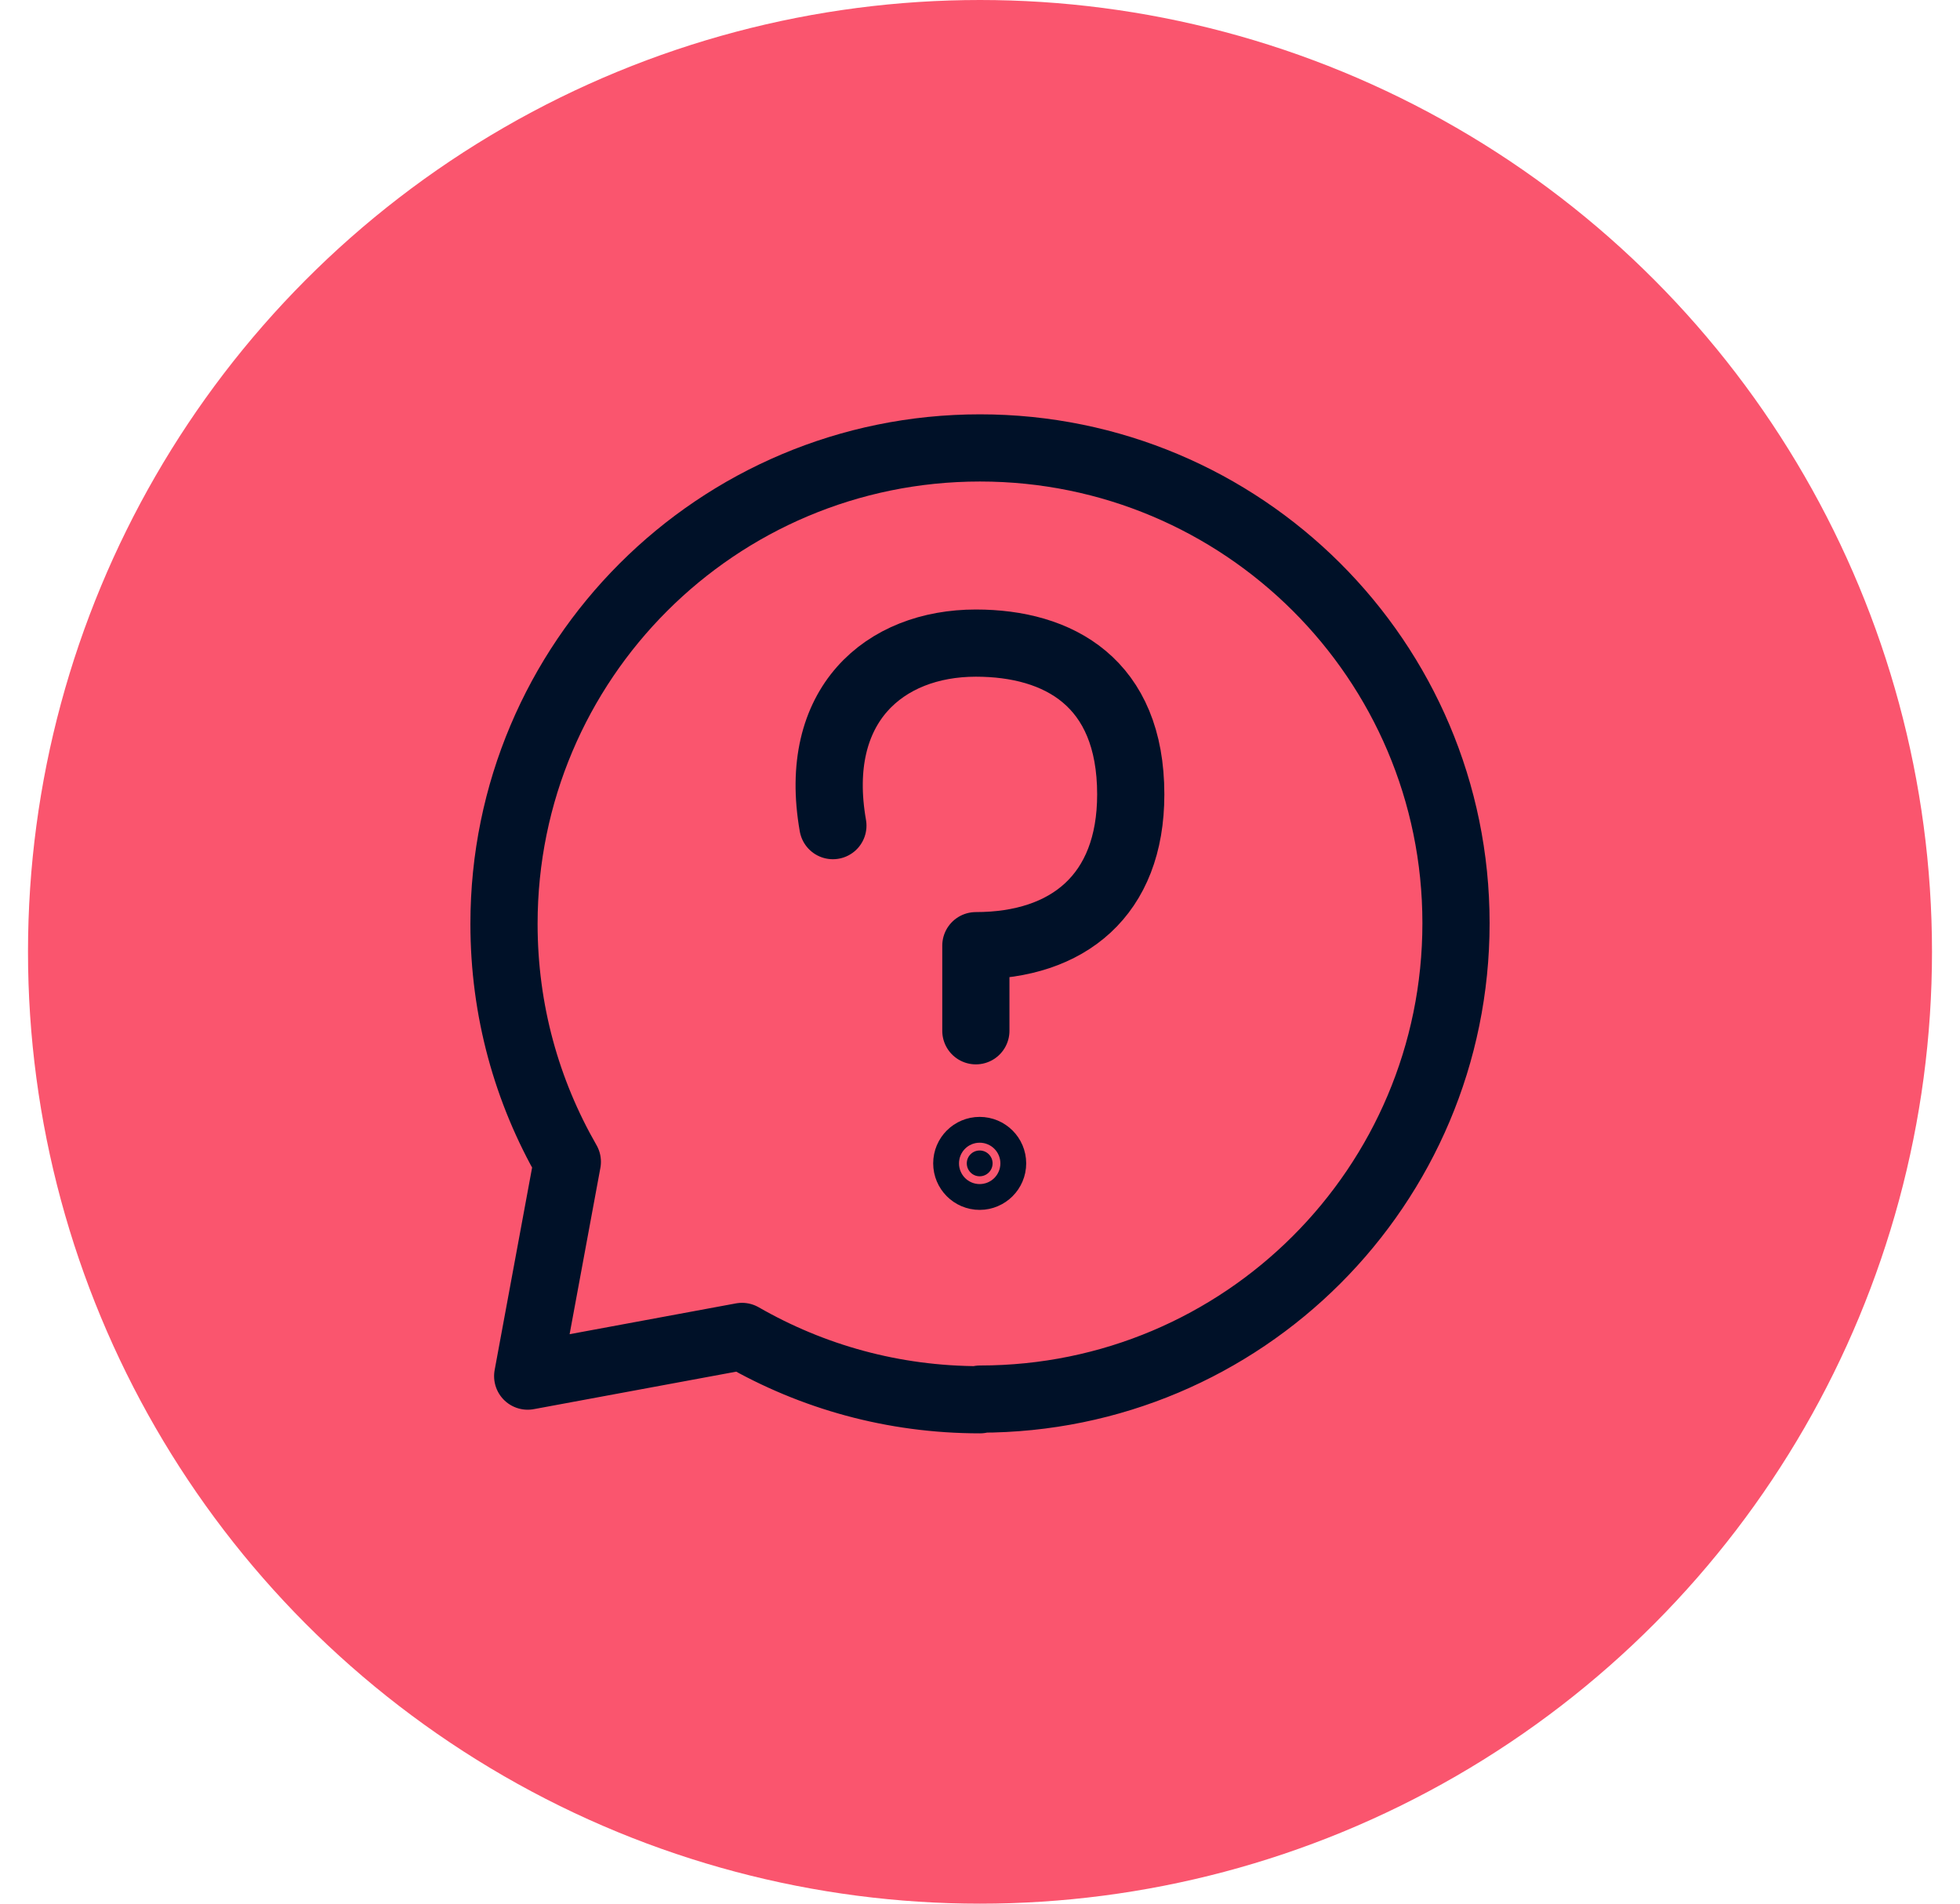
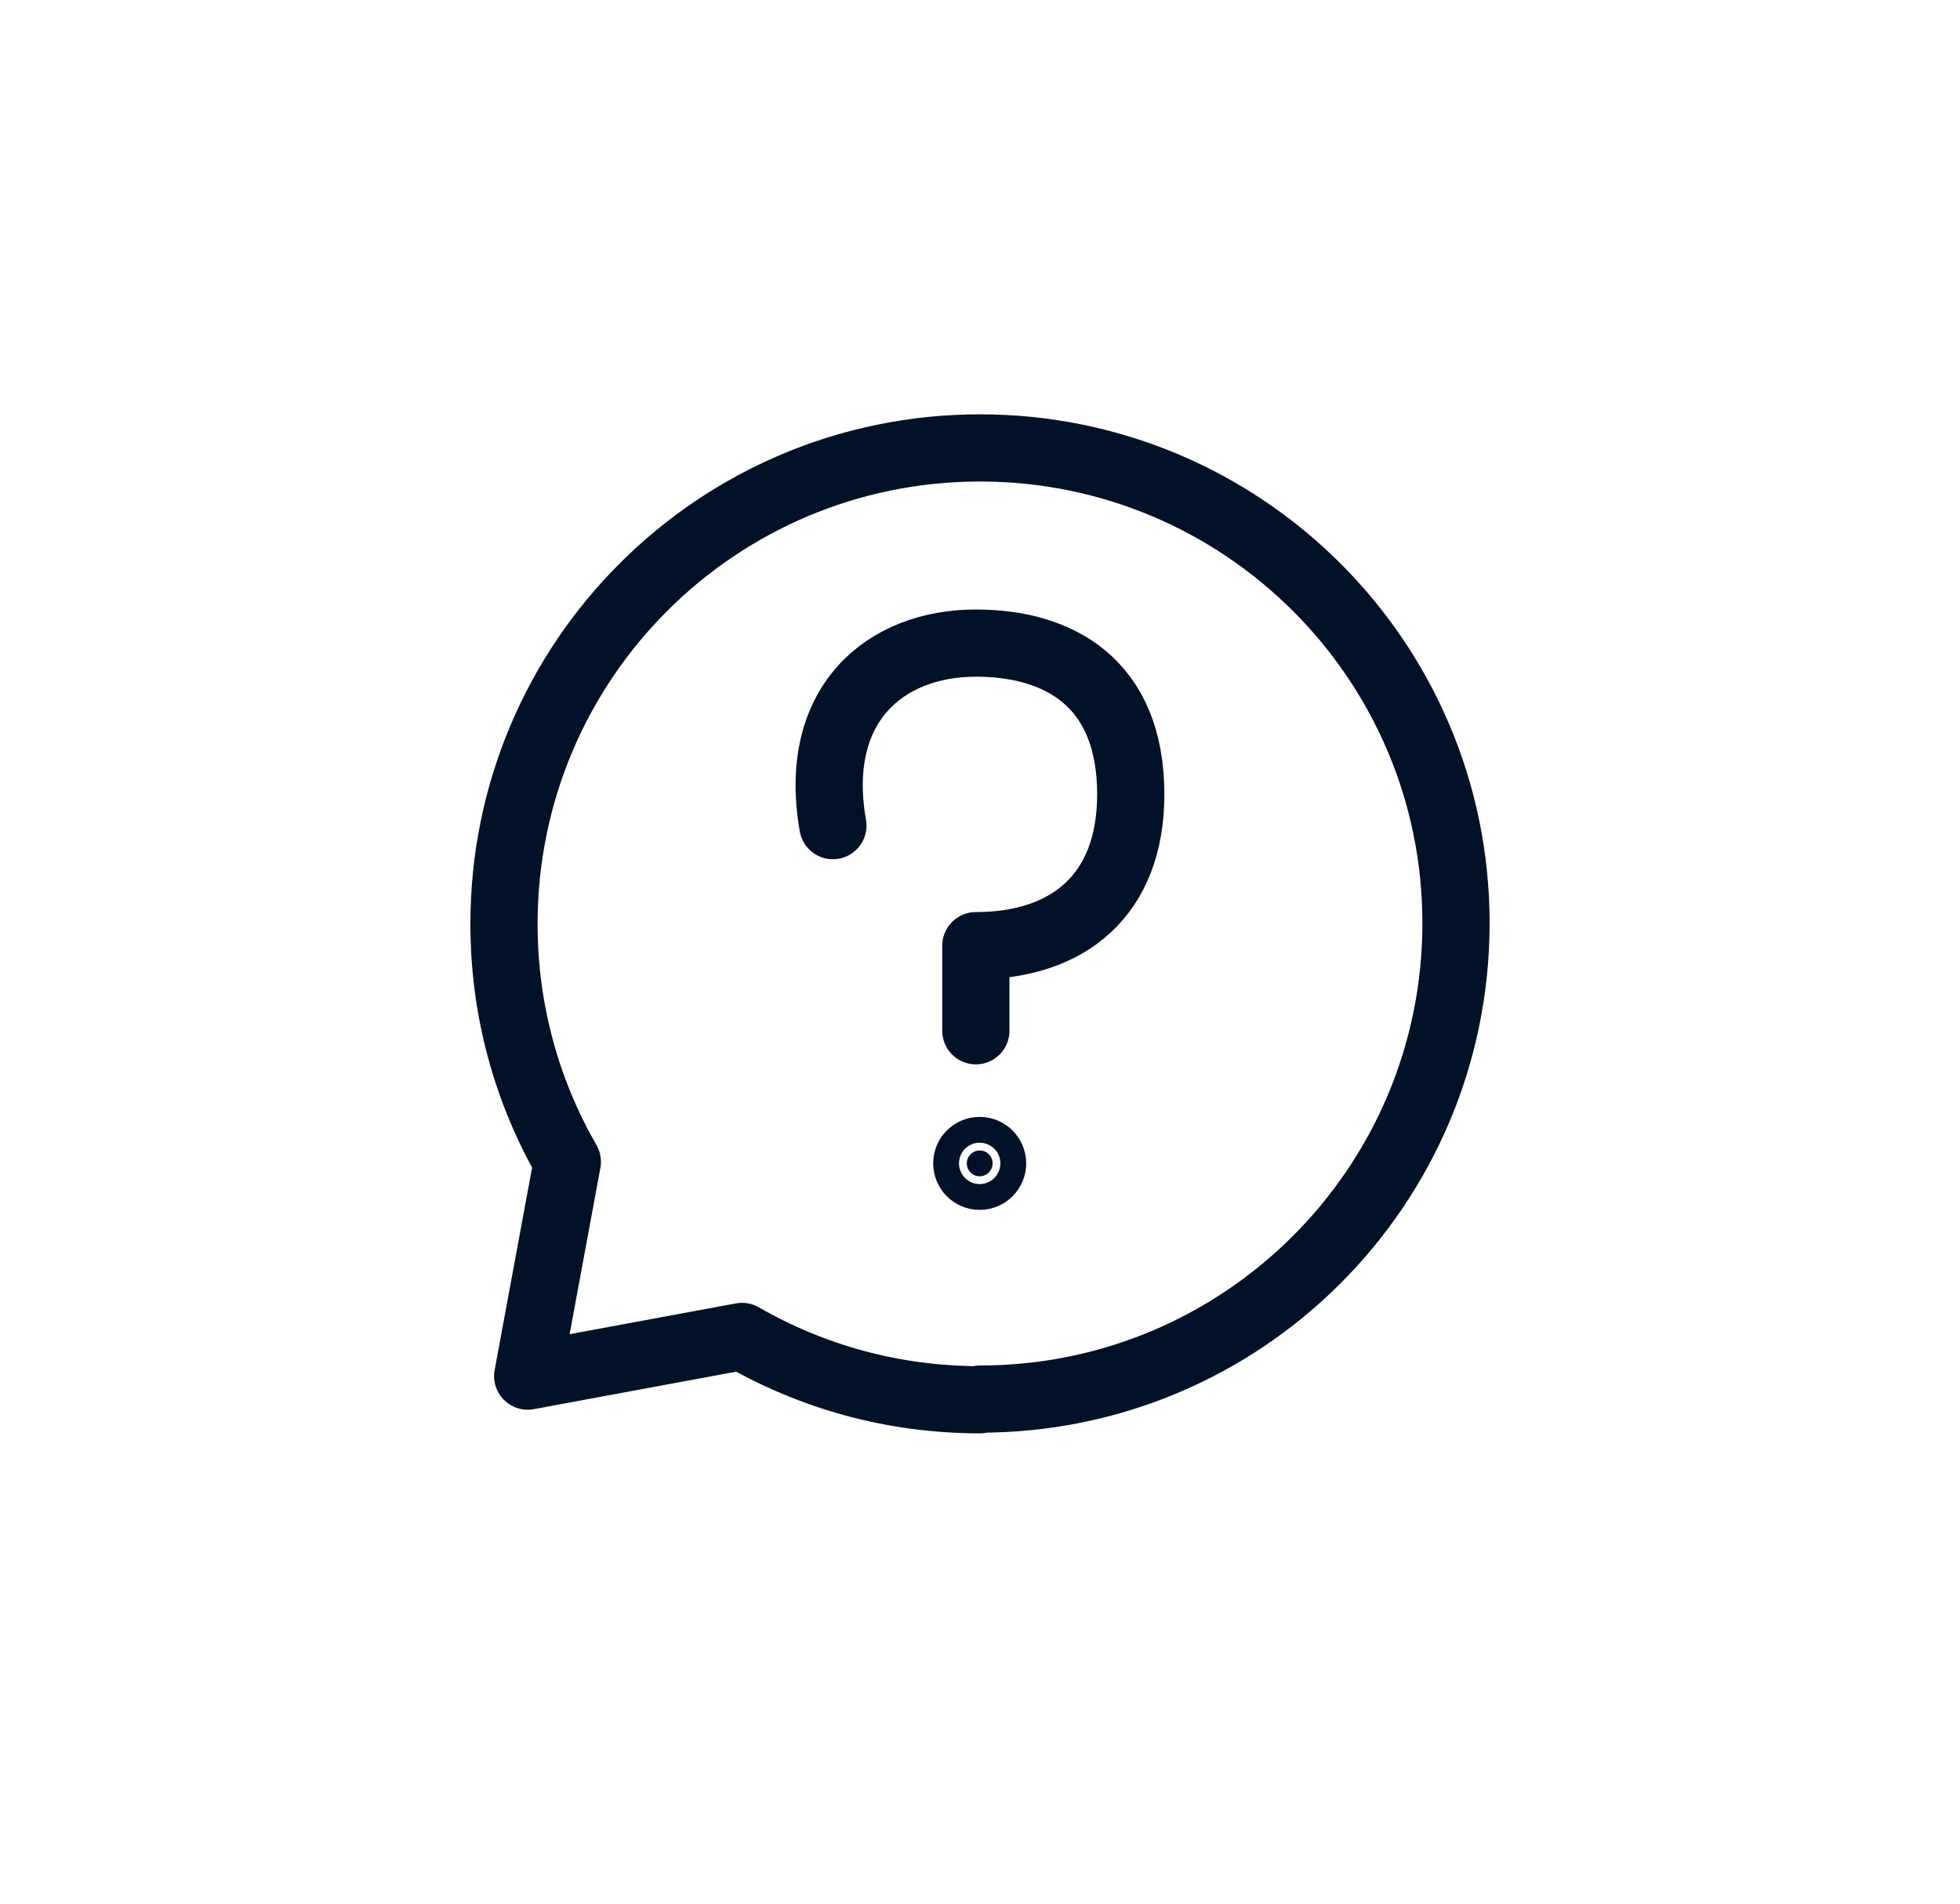
<svg xmlns="http://www.w3.org/2000/svg" width="35" height="34" viewBox="0 0 35 34" fill="none">
-   <circle cx="17.5" cy="17" r="17" fill="#FA556E" />
  <path d="M14.873 14.746C14.494 12.59 15.795 11.486 17.426 11.486C18.903 11.486 20.192 12.187 20.192 14.188C20.192 15.993 19.069 16.89 17.426 16.89V18.41" stroke="#001128" stroke-width="1.2" stroke-linecap="round" stroke-linejoin="round" />
  <path d="M17.5 24.988C22.197 24.988 26 21.185 26 16.488C26 11.79 22.185 8 17.5 8C12.803 8 9 11.803 9 16.5C9 18.053 9.41 19.495 10.131 20.75L9.423 24.578L13.25 23.869C14.505 24.59 15.947 25 17.5 25V24.988Z" stroke="#001128" stroke-width="1.2" stroke-linecap="round" stroke-linejoin="round" />
-   <path d="M17.494 20.548C17.621 20.548 17.725 20.651 17.725 20.778C17.725 20.905 17.621 21.009 17.494 21.009C17.367 21.009 17.264 20.905 17.264 20.778C17.264 20.651 17.367 20.548 17.494 20.548Z" fill="#001128" stroke="#001128" stroke-width="1.2" />
+   <path d="M17.494 20.548C17.621 20.548 17.725 20.651 17.725 20.778C17.725 20.905 17.621 21.009 17.494 21.009C17.367 21.009 17.264 20.905 17.264 20.778C17.264 20.651 17.367 20.548 17.494 20.548" fill="#001128" stroke="#001128" stroke-width="1.2" />
</svg>